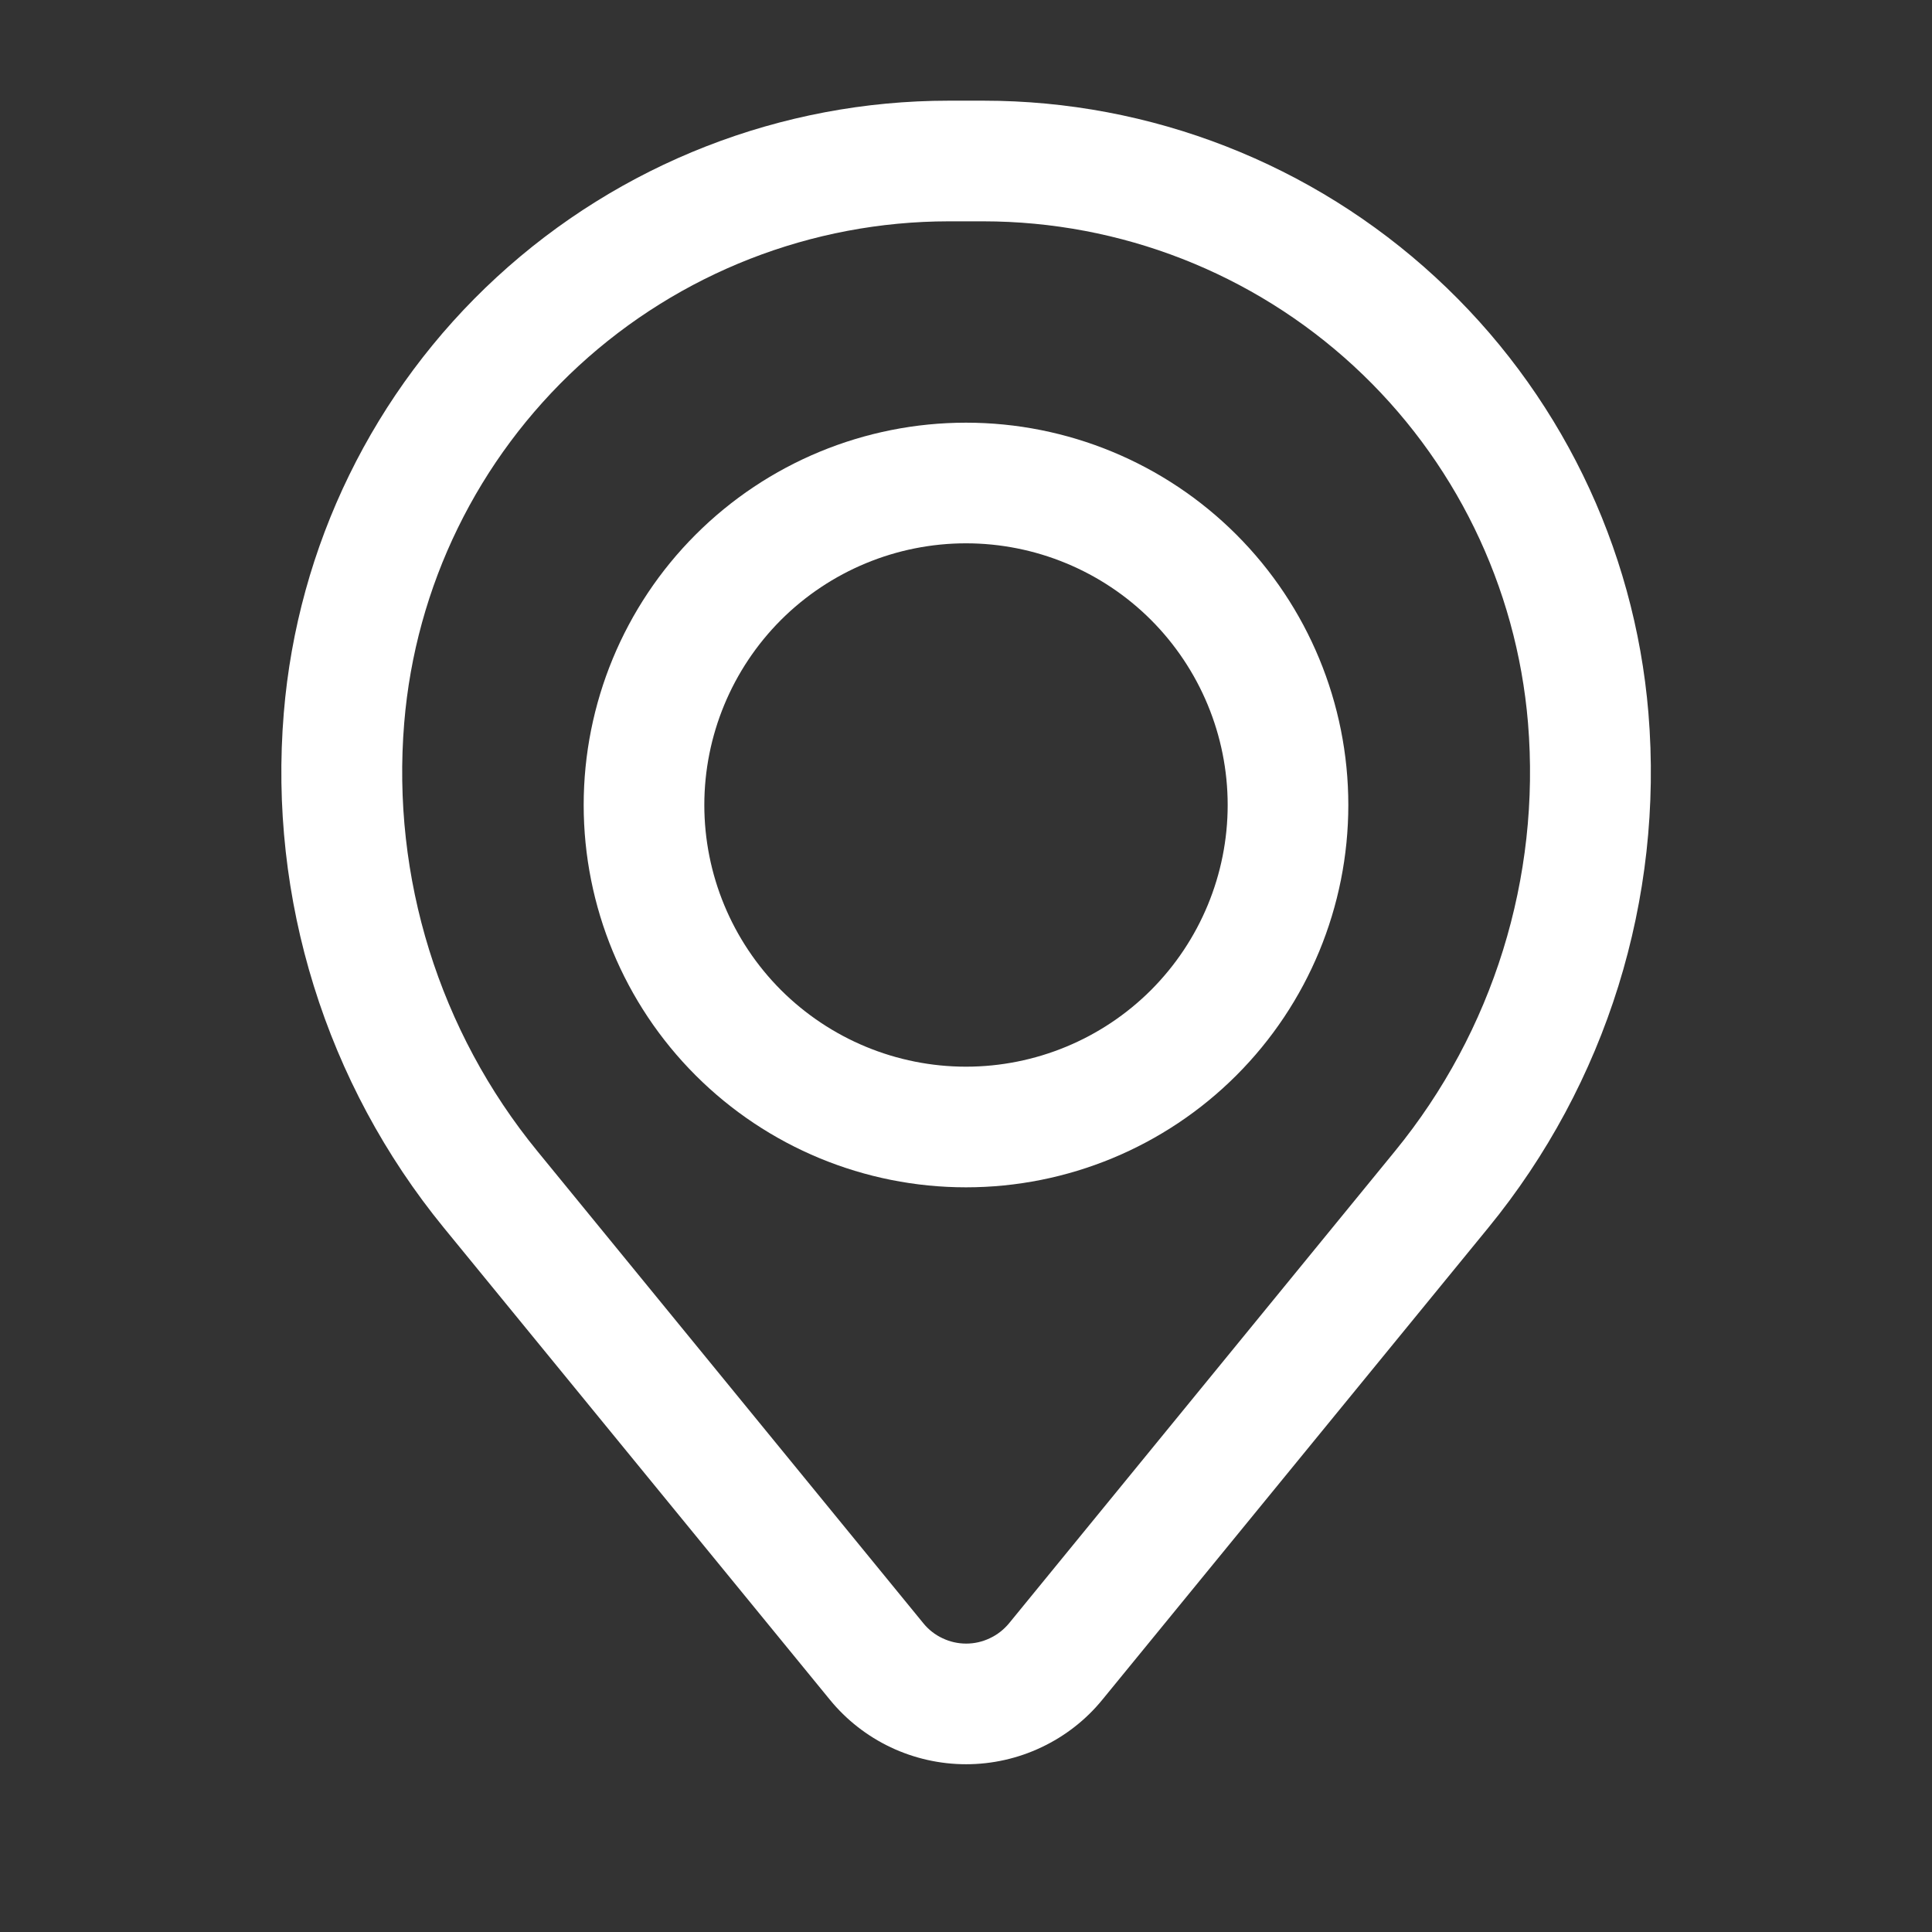
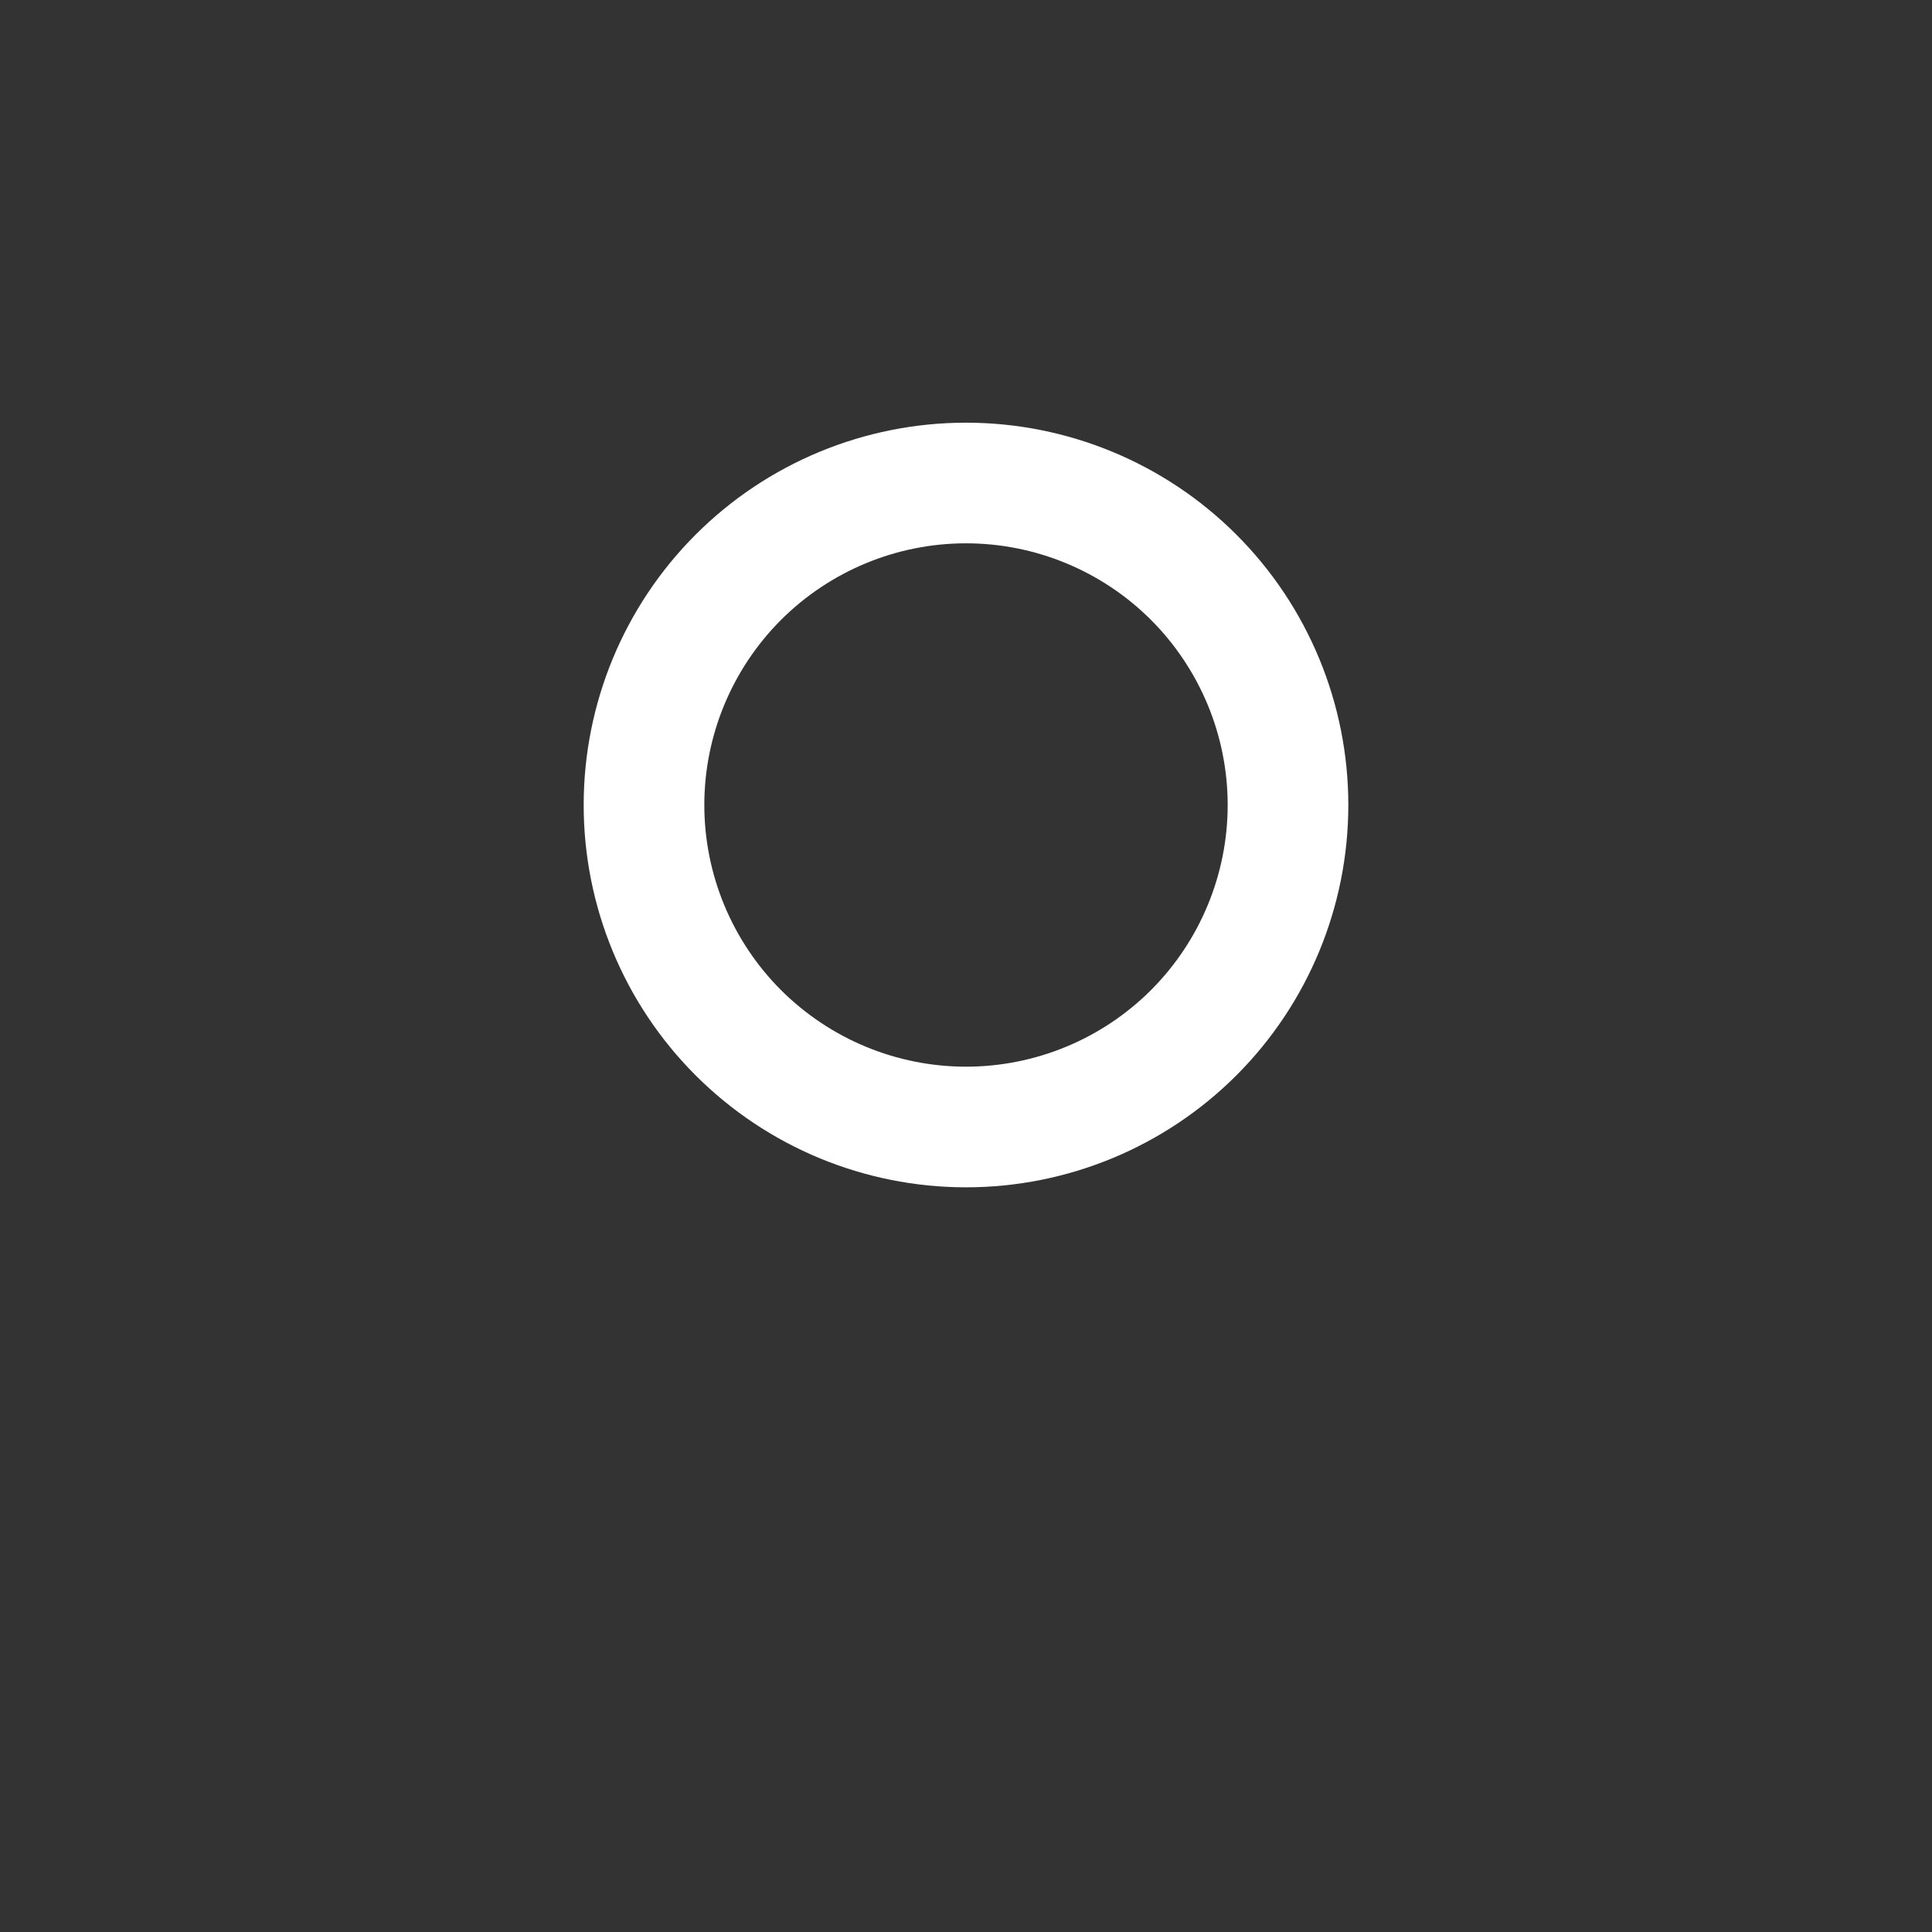
<svg xmlns="http://www.w3.org/2000/svg" width="18" height="18" viewBox="0 0 18 18" fill="none">
  <rect x="0" y="0" width="18" height="18" fill="#333333" stroke="none" />
  <path fill-rule="evenodd" clip-rule="evenodd" d="M5.438 7.5C5.438 6.555 5.813 5.649 6.481 4.981C7.149 4.313 8.055 3.938 9 3.938C9.945 3.938 10.851 4.313 11.519 4.981C12.187 5.649 12.562 6.555 12.562 7.5C12.562 8.445 12.187 9.351 11.519 10.019C10.851 10.687 9.945 11.062 9 11.062C8.055 11.062 7.149 10.687 6.481 10.019C5.813 9.351 5.438 8.445 5.438 7.5ZM9 5.062C8.354 5.062 7.734 5.319 7.276 5.776C6.819 6.234 6.562 6.854 6.562 7.5C6.562 8.146 6.819 8.766 7.276 9.224C7.734 9.681 8.354 9.938 9 9.938C9.646 9.938 10.267 9.681 10.724 9.224C11.181 8.766 11.438 8.146 11.438 7.5C11.438 6.854 11.181 6.234 10.724 5.776C10.267 5.319 9.646 5.062 9 5.062Z" fill="white" />
-   <path fill-rule="evenodd" clip-rule="evenodd" d="M2.644 6.643C2.772 5.088 3.481 3.638 4.628 2.582C5.776 1.525 7.279 0.938 8.839 0.938H9.163C10.723 0.938 12.226 1.525 13.373 2.582C14.521 3.638 15.229 5.088 15.358 6.643C15.501 8.375 14.966 10.095 13.865 11.44L10.271 15.835C10.117 16.024 9.923 16.175 9.703 16.279C9.484 16.383 9.244 16.437 9.001 16.437C8.758 16.437 8.518 16.383 8.298 16.279C8.079 16.175 7.885 16.024 7.731 15.835L4.136 11.44C3.036 10.095 2.501 8.375 2.644 6.643ZM8.839 2.062C7.561 2.063 6.331 2.544 5.391 3.409C4.451 4.275 3.871 5.462 3.766 6.735C3.647 8.176 4.092 9.608 5.008 10.727L8.603 15.124C8.651 15.183 8.712 15.231 8.781 15.263C8.85 15.296 8.925 15.313 9.002 15.313C9.078 15.313 9.153 15.296 9.222 15.263C9.291 15.231 9.352 15.183 9.401 15.124L12.995 10.727C13.911 9.608 14.355 8.176 14.236 6.735C14.13 5.462 13.55 4.274 12.611 3.409C11.671 2.543 10.44 2.063 9.162 2.062H8.839Z" fill="white" />
</svg>